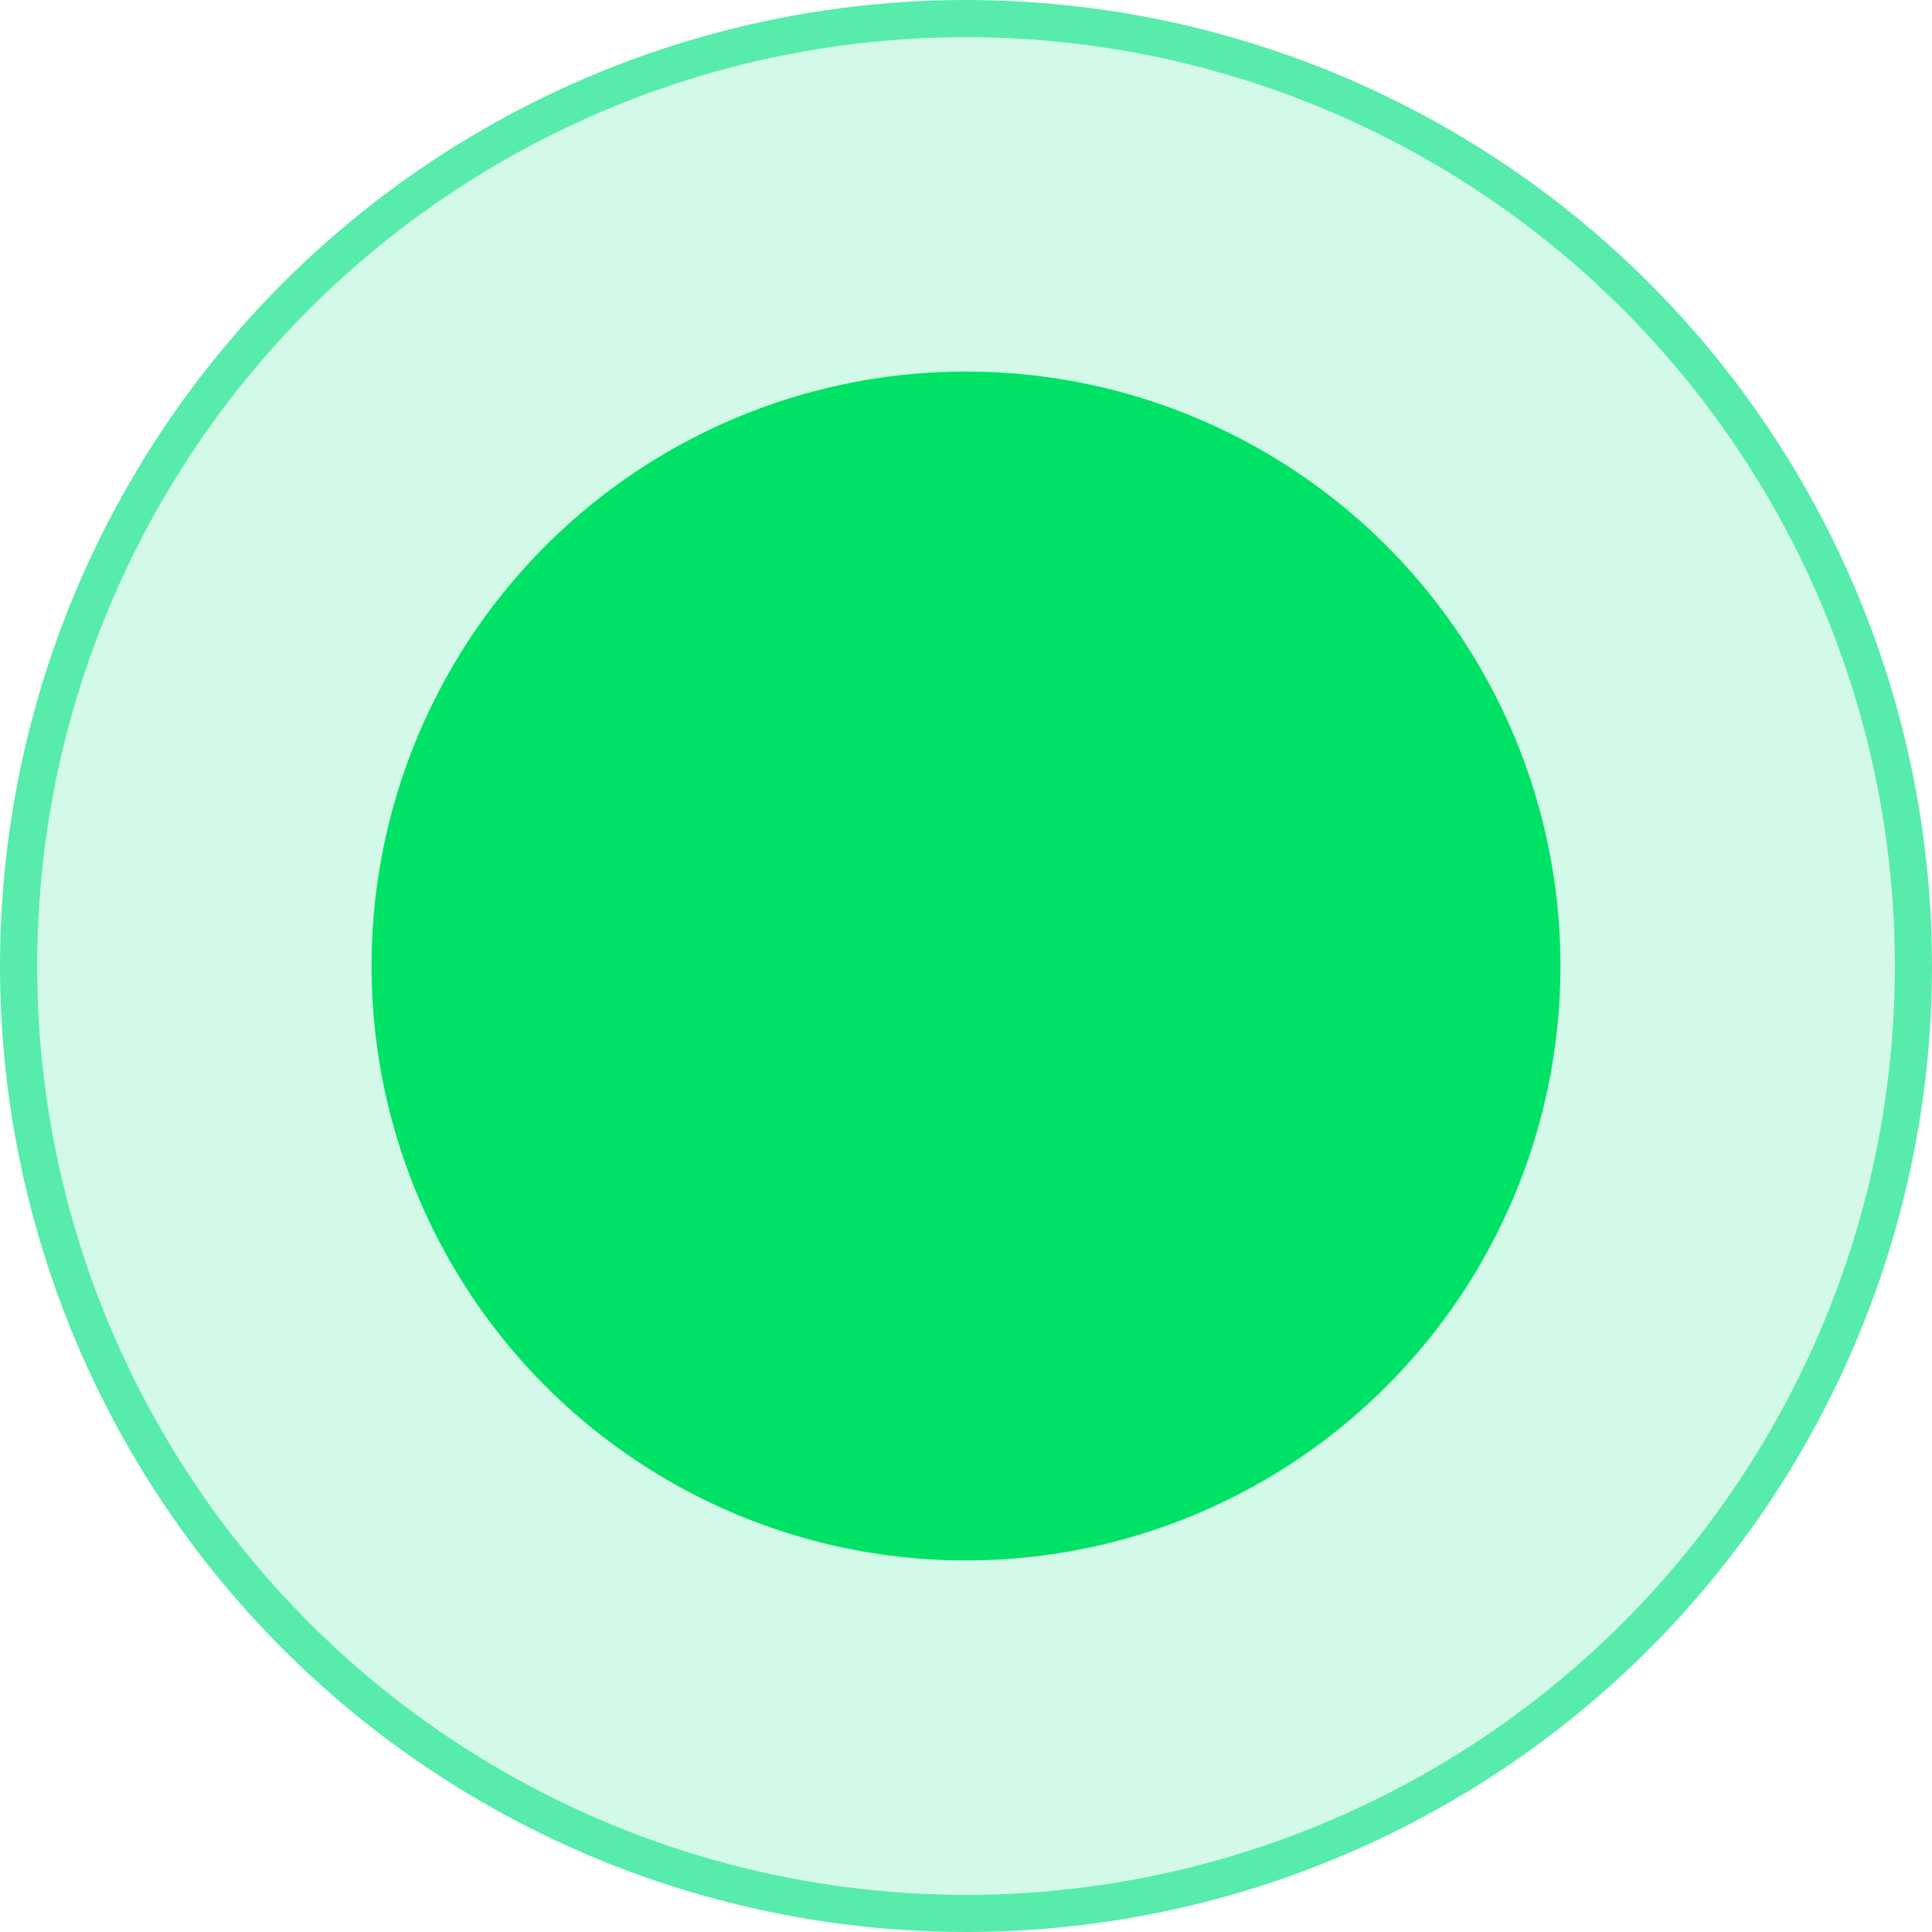
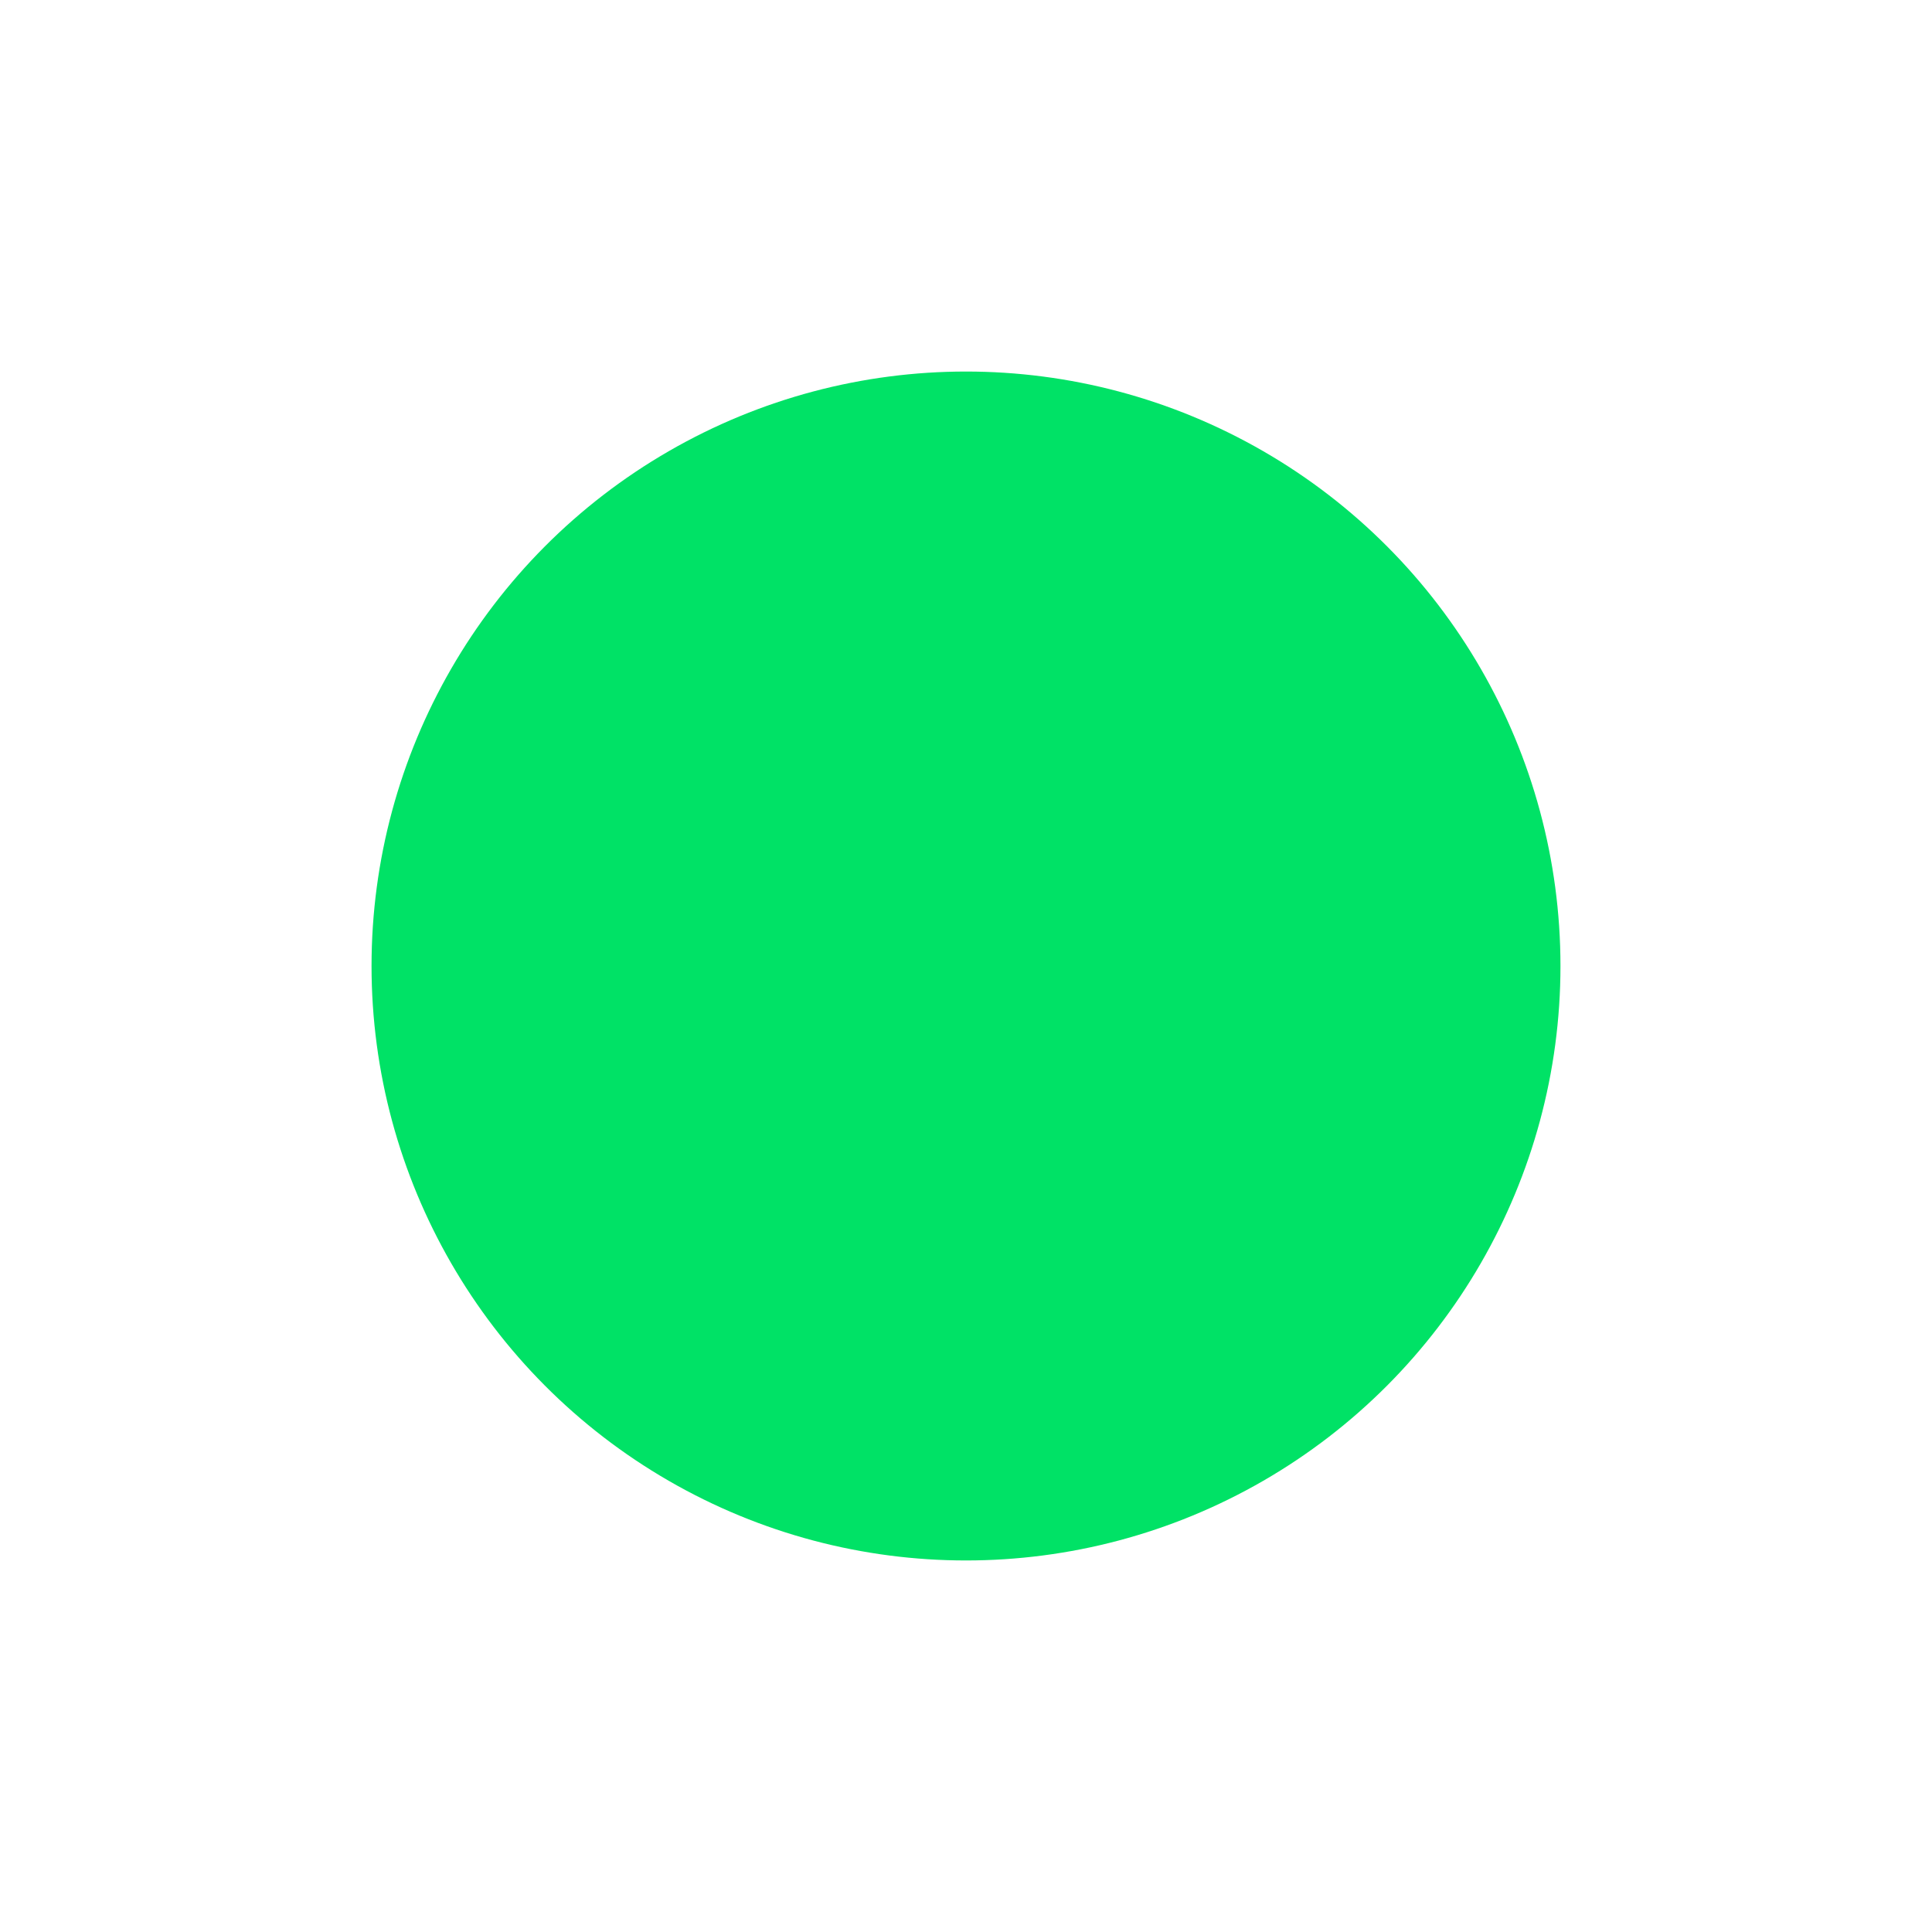
<svg xmlns="http://www.w3.org/2000/svg" width="26" height="26" viewBox="0 0 26 26" fill="none">
-   <circle cx="13" cy="13" r="12.75" fill="#57ECAB" fill-opacity="0.26" stroke="#57ECAB" stroke-width="0.5" />
  <circle cx="13" cy="13" r="8" fill="#00E266" />
</svg>